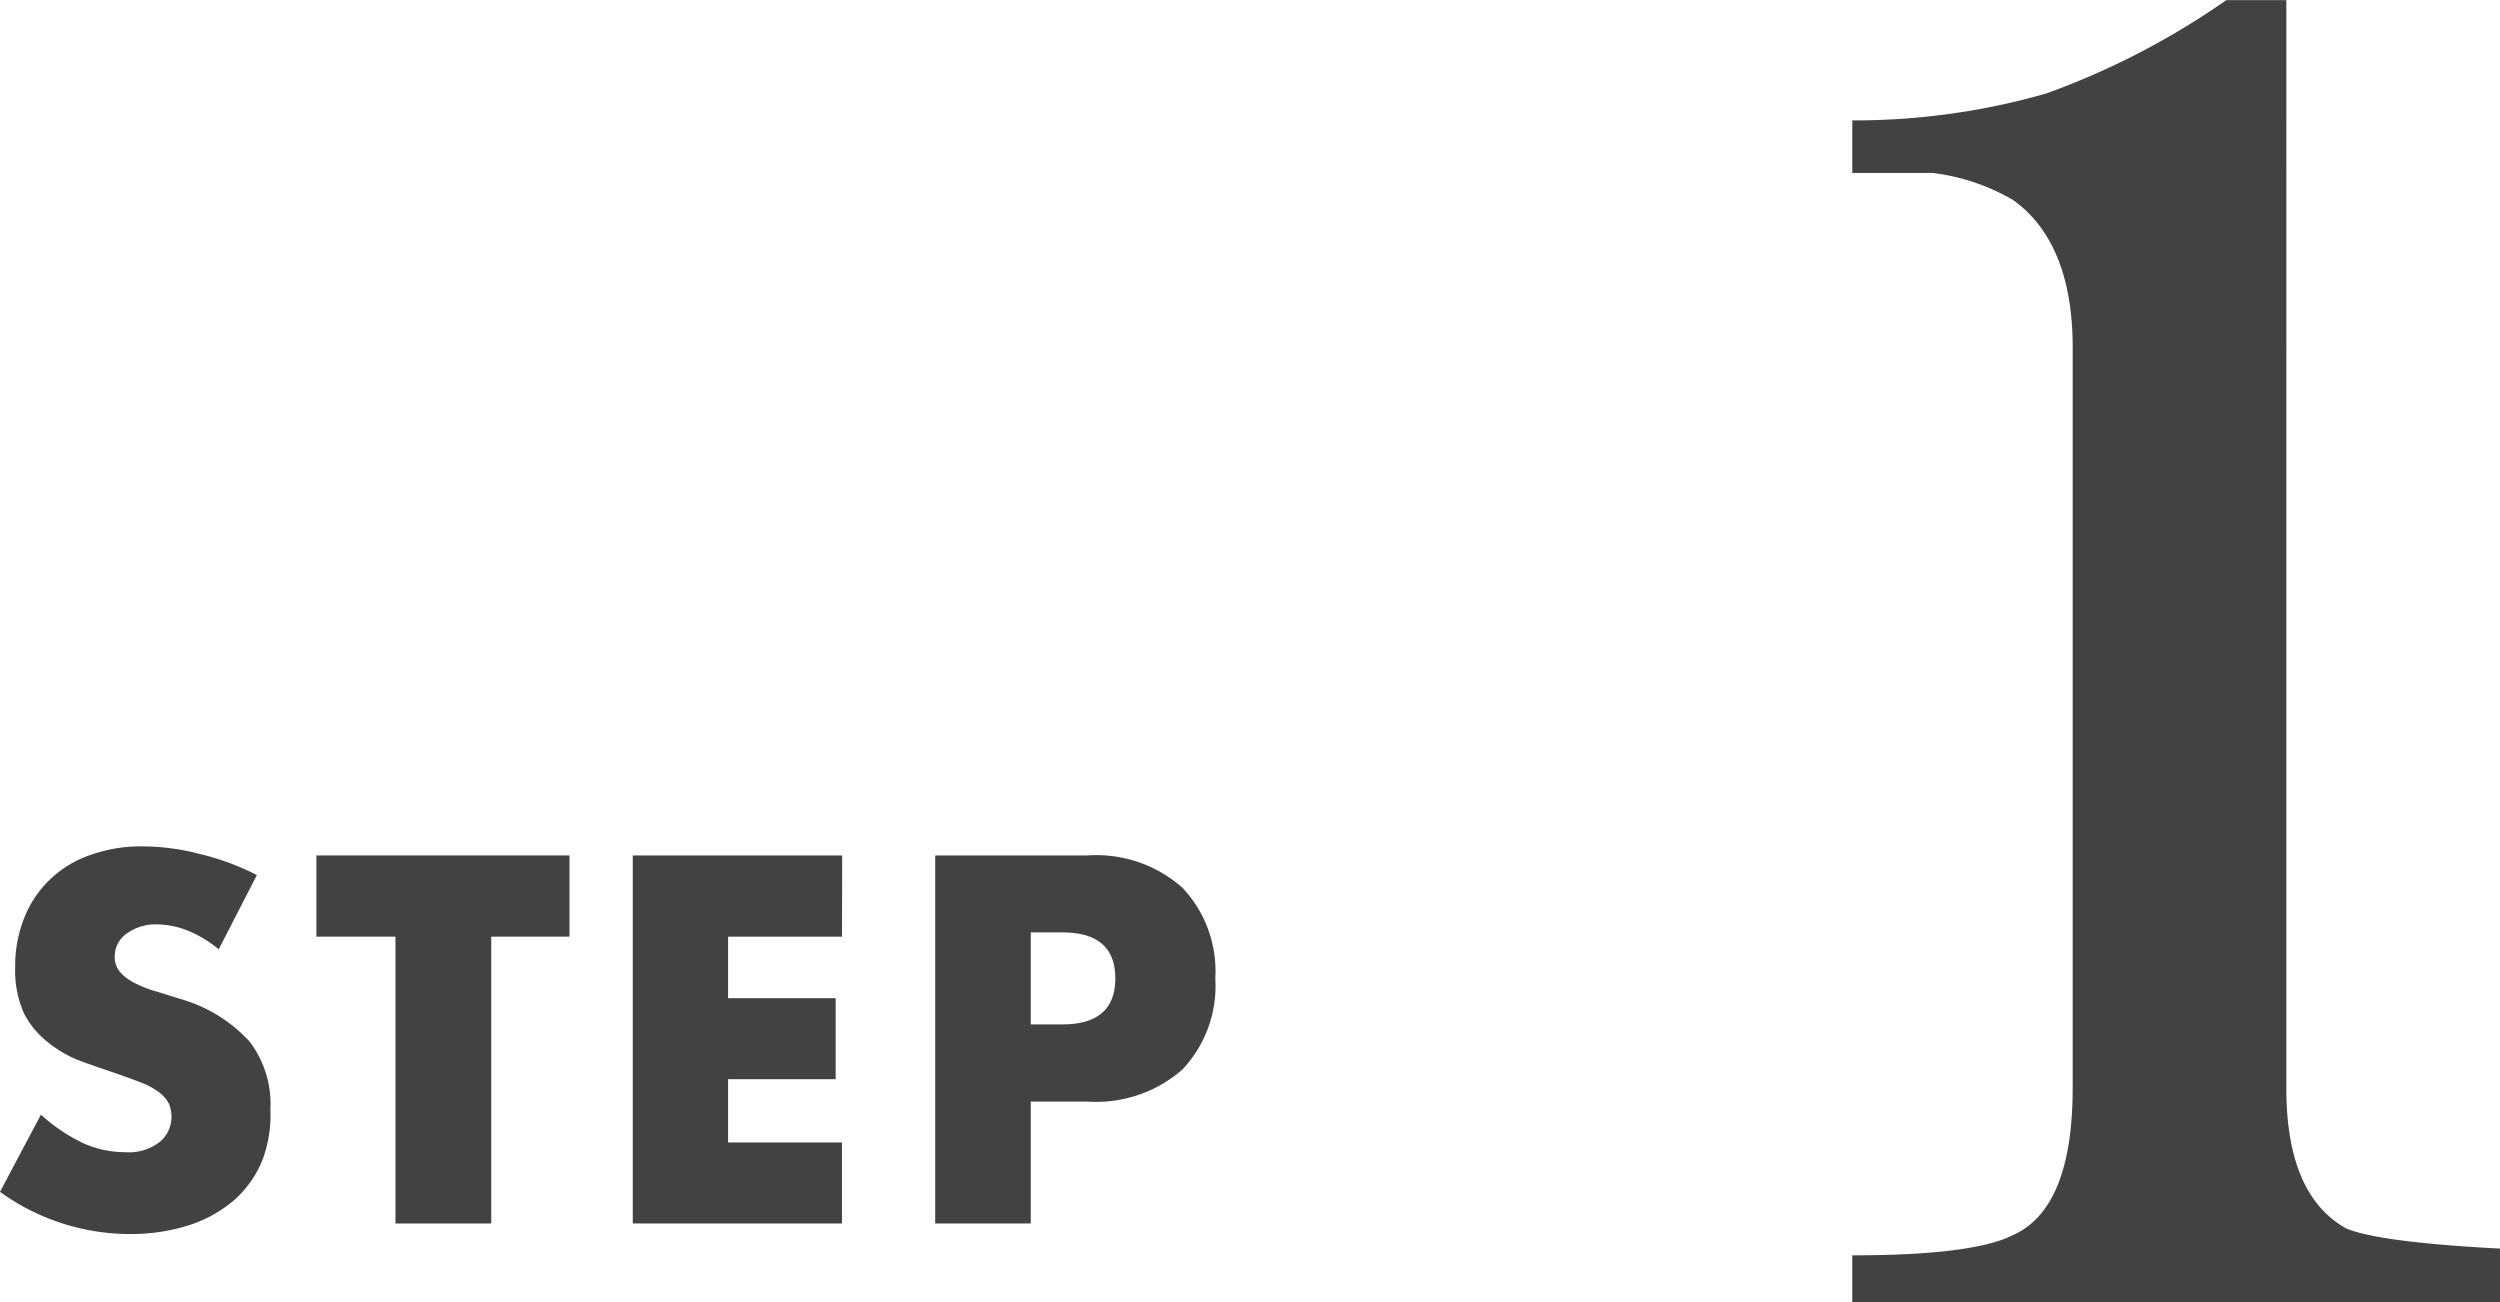
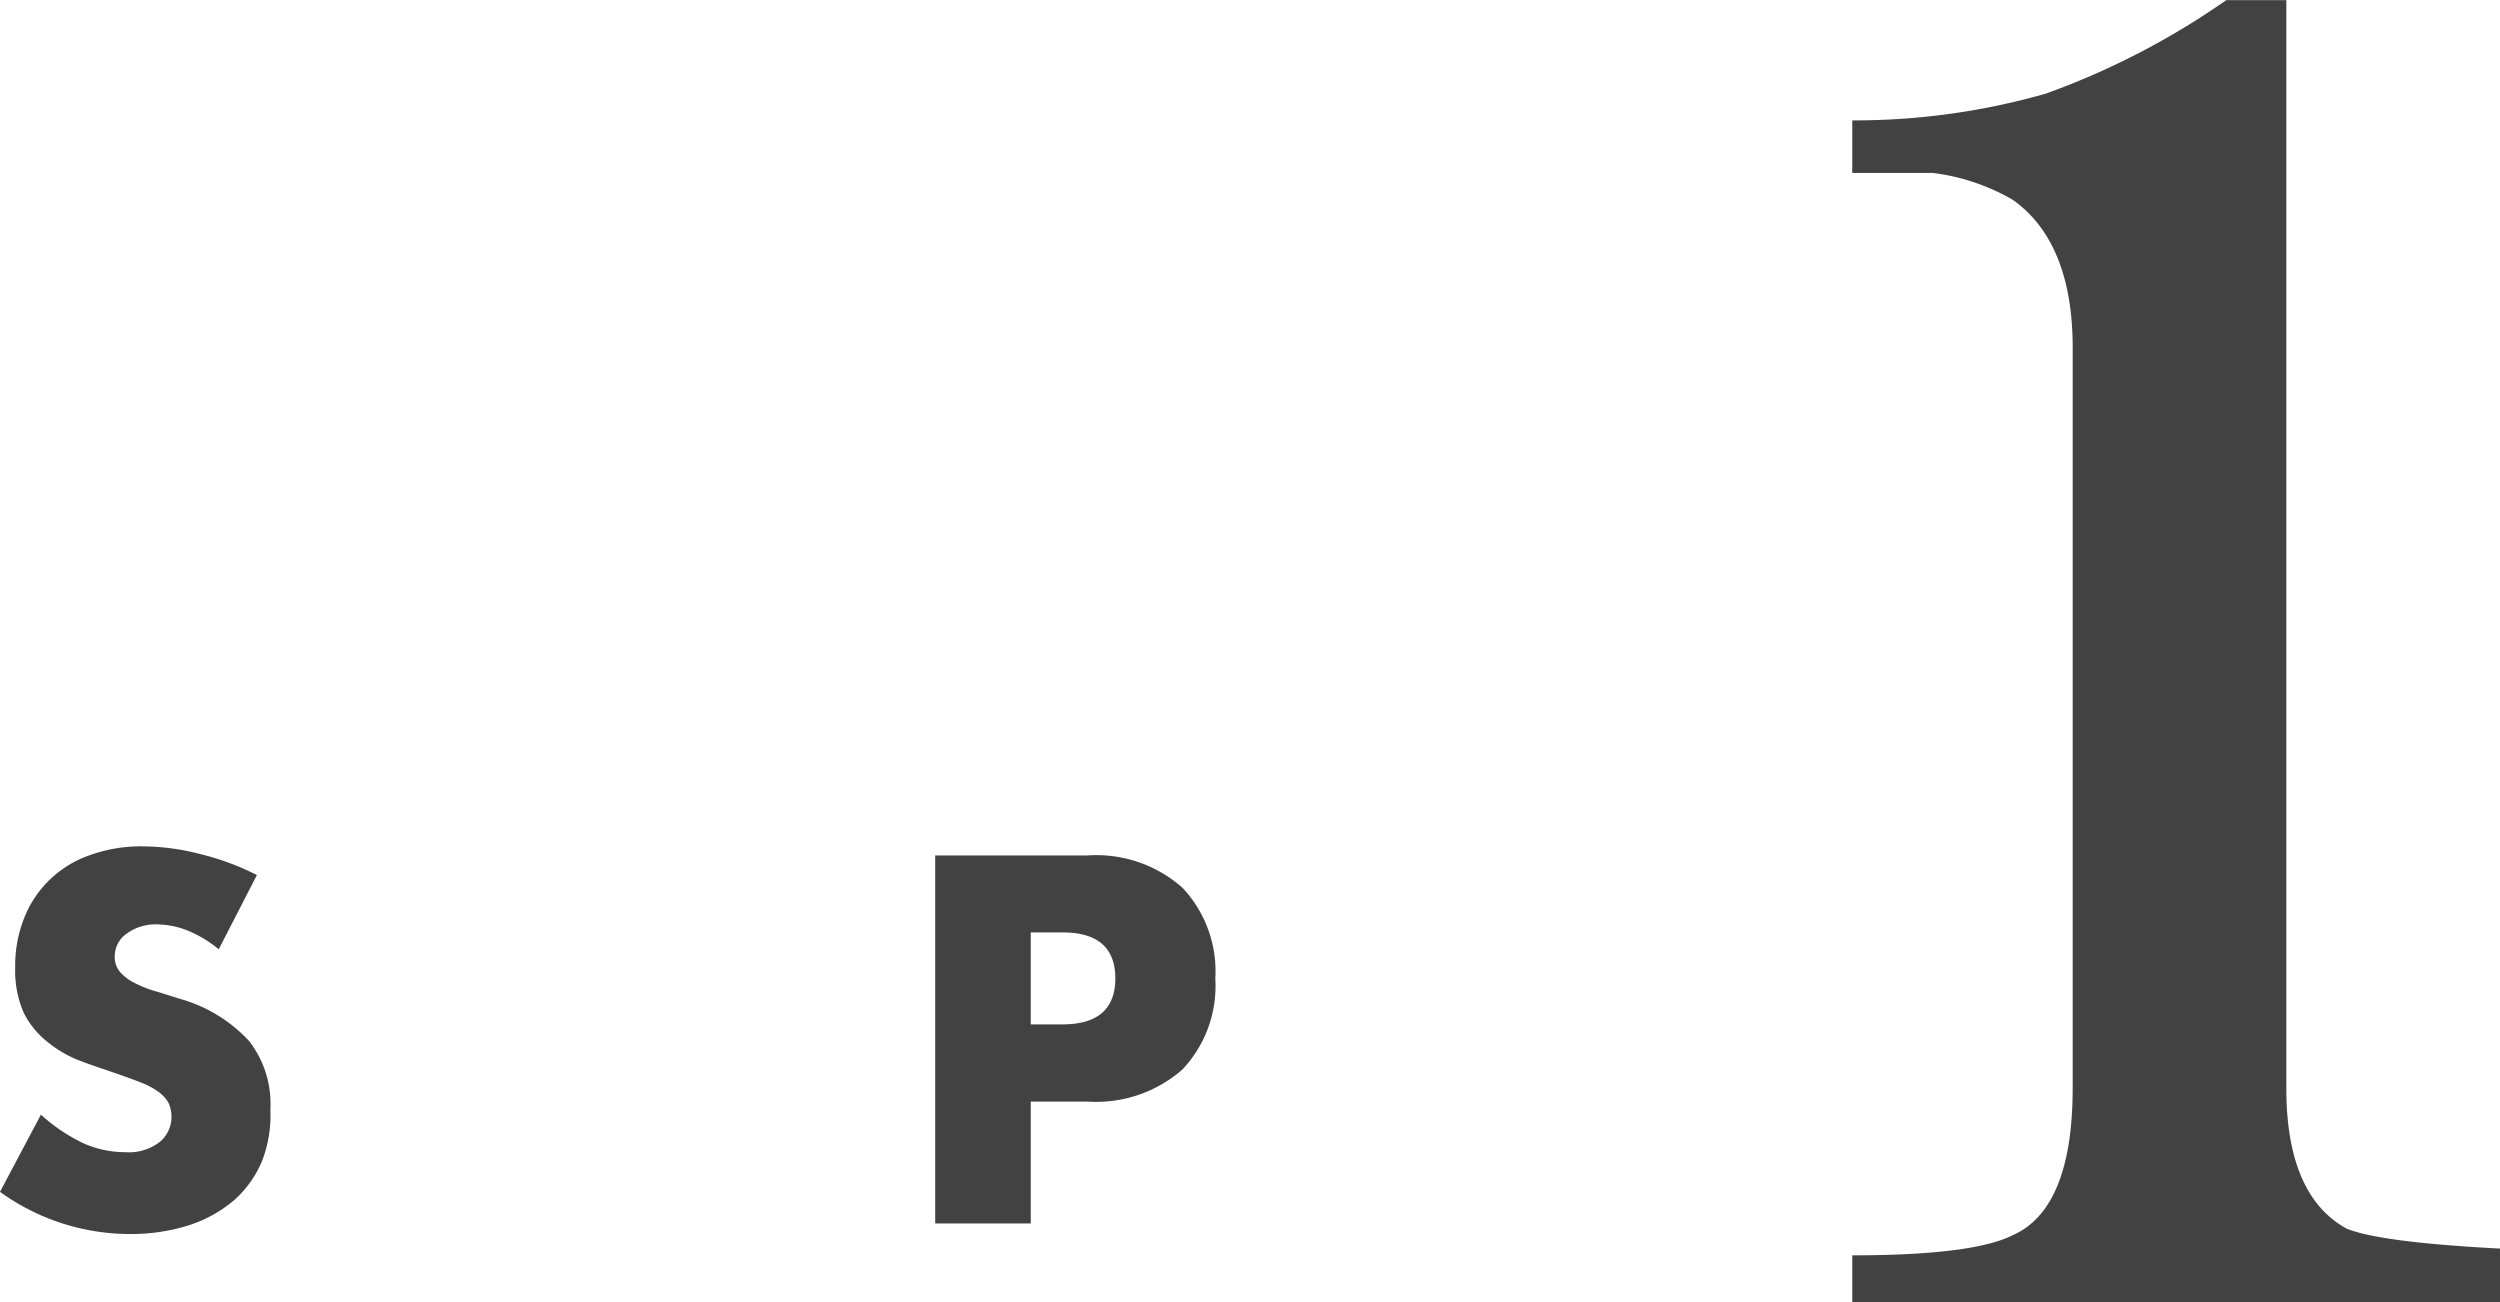
<svg xmlns="http://www.w3.org/2000/svg" width="41.81mm" height="21.78mm" viewBox="0 0 118.53 61.73">
  <defs>
    <style>.cls-1{fill:#434243;}</style>
  </defs>
  <title>アセット 22</title>
  <g id="レイヤー_2" data-name="レイヤー 2">
    <g id="レイヤー_2-2" data-name="レイヤー 2">
      <path class="cls-1" d="M10.37,45a5.65,5.65,0,0,0-1.48-.89,4,4,0,0,0-1.43-.29A2.32,2.32,0,0,0,6,44.26a1.31,1.31,0,0,0-.56,1.09,1.09,1.09,0,0,0,.28.76,2.39,2.39,0,0,0,.73.52,5.29,5.29,0,0,0,1,.38l1.12.35a7.06,7.06,0,0,1,3.25,2,4.87,4.87,0,0,1,1,3.23A6.09,6.09,0,0,1,12.44,55a5.15,5.15,0,0,1-1.31,1.87A6.29,6.29,0,0,1,9,58.07a9.09,9.09,0,0,1-2.86.43,10.53,10.53,0,0,1-6.14-2l1.94-3.66a8.28,8.28,0,0,0,2,1.35,4.87,4.87,0,0,0,2,.43,2.38,2.38,0,0,0,1.65-.5A1.54,1.54,0,0,0,8.13,53,1.67,1.67,0,0,0,8,52.3a1.64,1.64,0,0,0-.47-.53,3.6,3.6,0,0,0-.84-.45c-.35-.14-.77-.29-1.26-.46s-1.16-.39-1.73-.61a5.64,5.64,0,0,1-1.5-.9A4.08,4.08,0,0,1,1.12,48a5,5,0,0,1-.4-2.14,6.11,6.11,0,0,1,.43-2.35,5.08,5.08,0,0,1,1.2-1.8,5.17,5.17,0,0,1,1.9-1.17,7.14,7.14,0,0,1,2.51-.42,10.93,10.93,0,0,1,2.71.36,12.26,12.26,0,0,1,2.71,1Z" />
-       <path class="cls-1" d="M23.29,44.4V58H18.75V44.4H15V40.55H27V44.4Z" />
-       <path class="cls-1" d="M39.92,44.4h-5.4v2.92h5.1v3.84h-5.1v3h5.4V58H30V40.55h9.93Z" />
      <path class="cls-1" d="M48.87,58H44.34V40.55h7.22a6.16,6.16,0,0,1,4.5,1.53,5.77,5.77,0,0,1,1.56,4.31,5.77,5.77,0,0,1-1.56,4.31,6.2,6.2,0,0,1-4.5,1.52H48.87Zm0-9.44h1.51c1.66,0,2.5-.73,2.5-2.18s-.84-2.18-2.5-2.18H48.87Z" />
      <path class="cls-1" d="M87.82,61.73V59.51q5.7,0,7.6-.95c1.9-.84,2.85-3.17,2.85-7V16.46c0-3.37-1-5.7-2.85-7a10,10,0,0,0-3.8-1.27h-3.8V5.7A33,33,0,0,0,97,4.43,36.47,36.47,0,0,0,105.55,0h2.85V51.6c0,3.37.95,5.59,2.85,6.64q1.57.65,7.28.95v2.54Z" />
    </g>
  </g>
</svg>